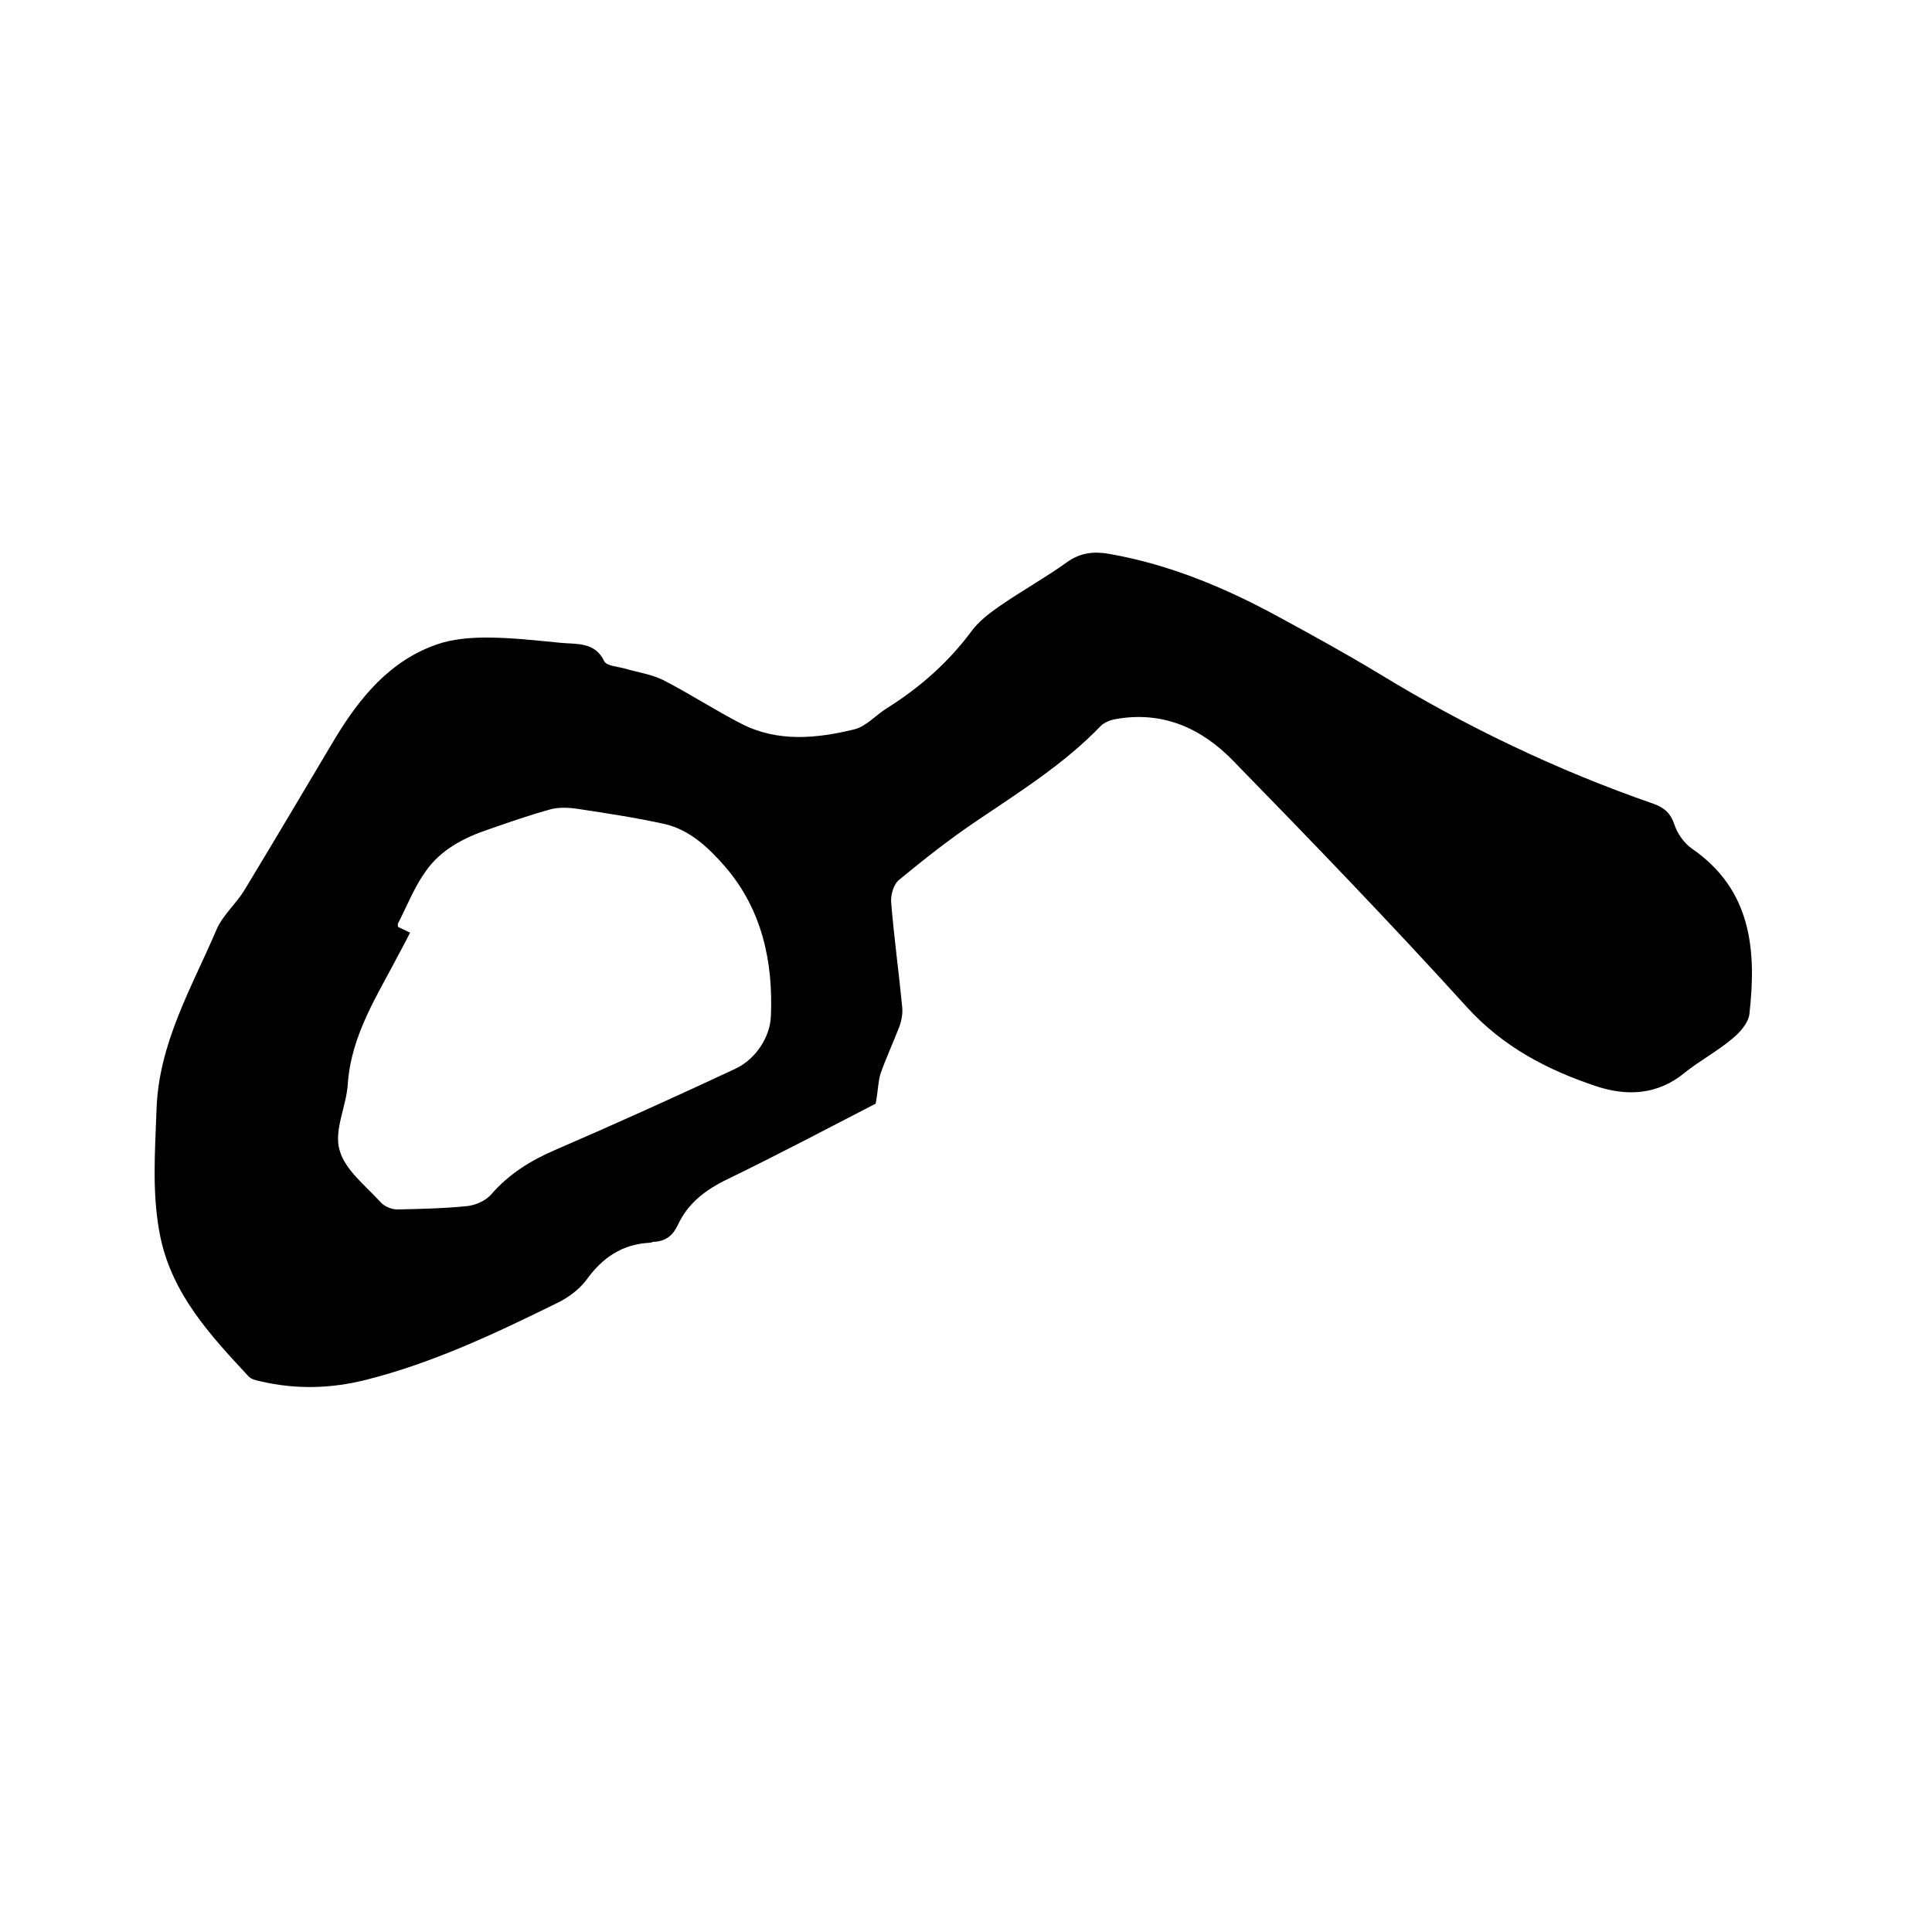
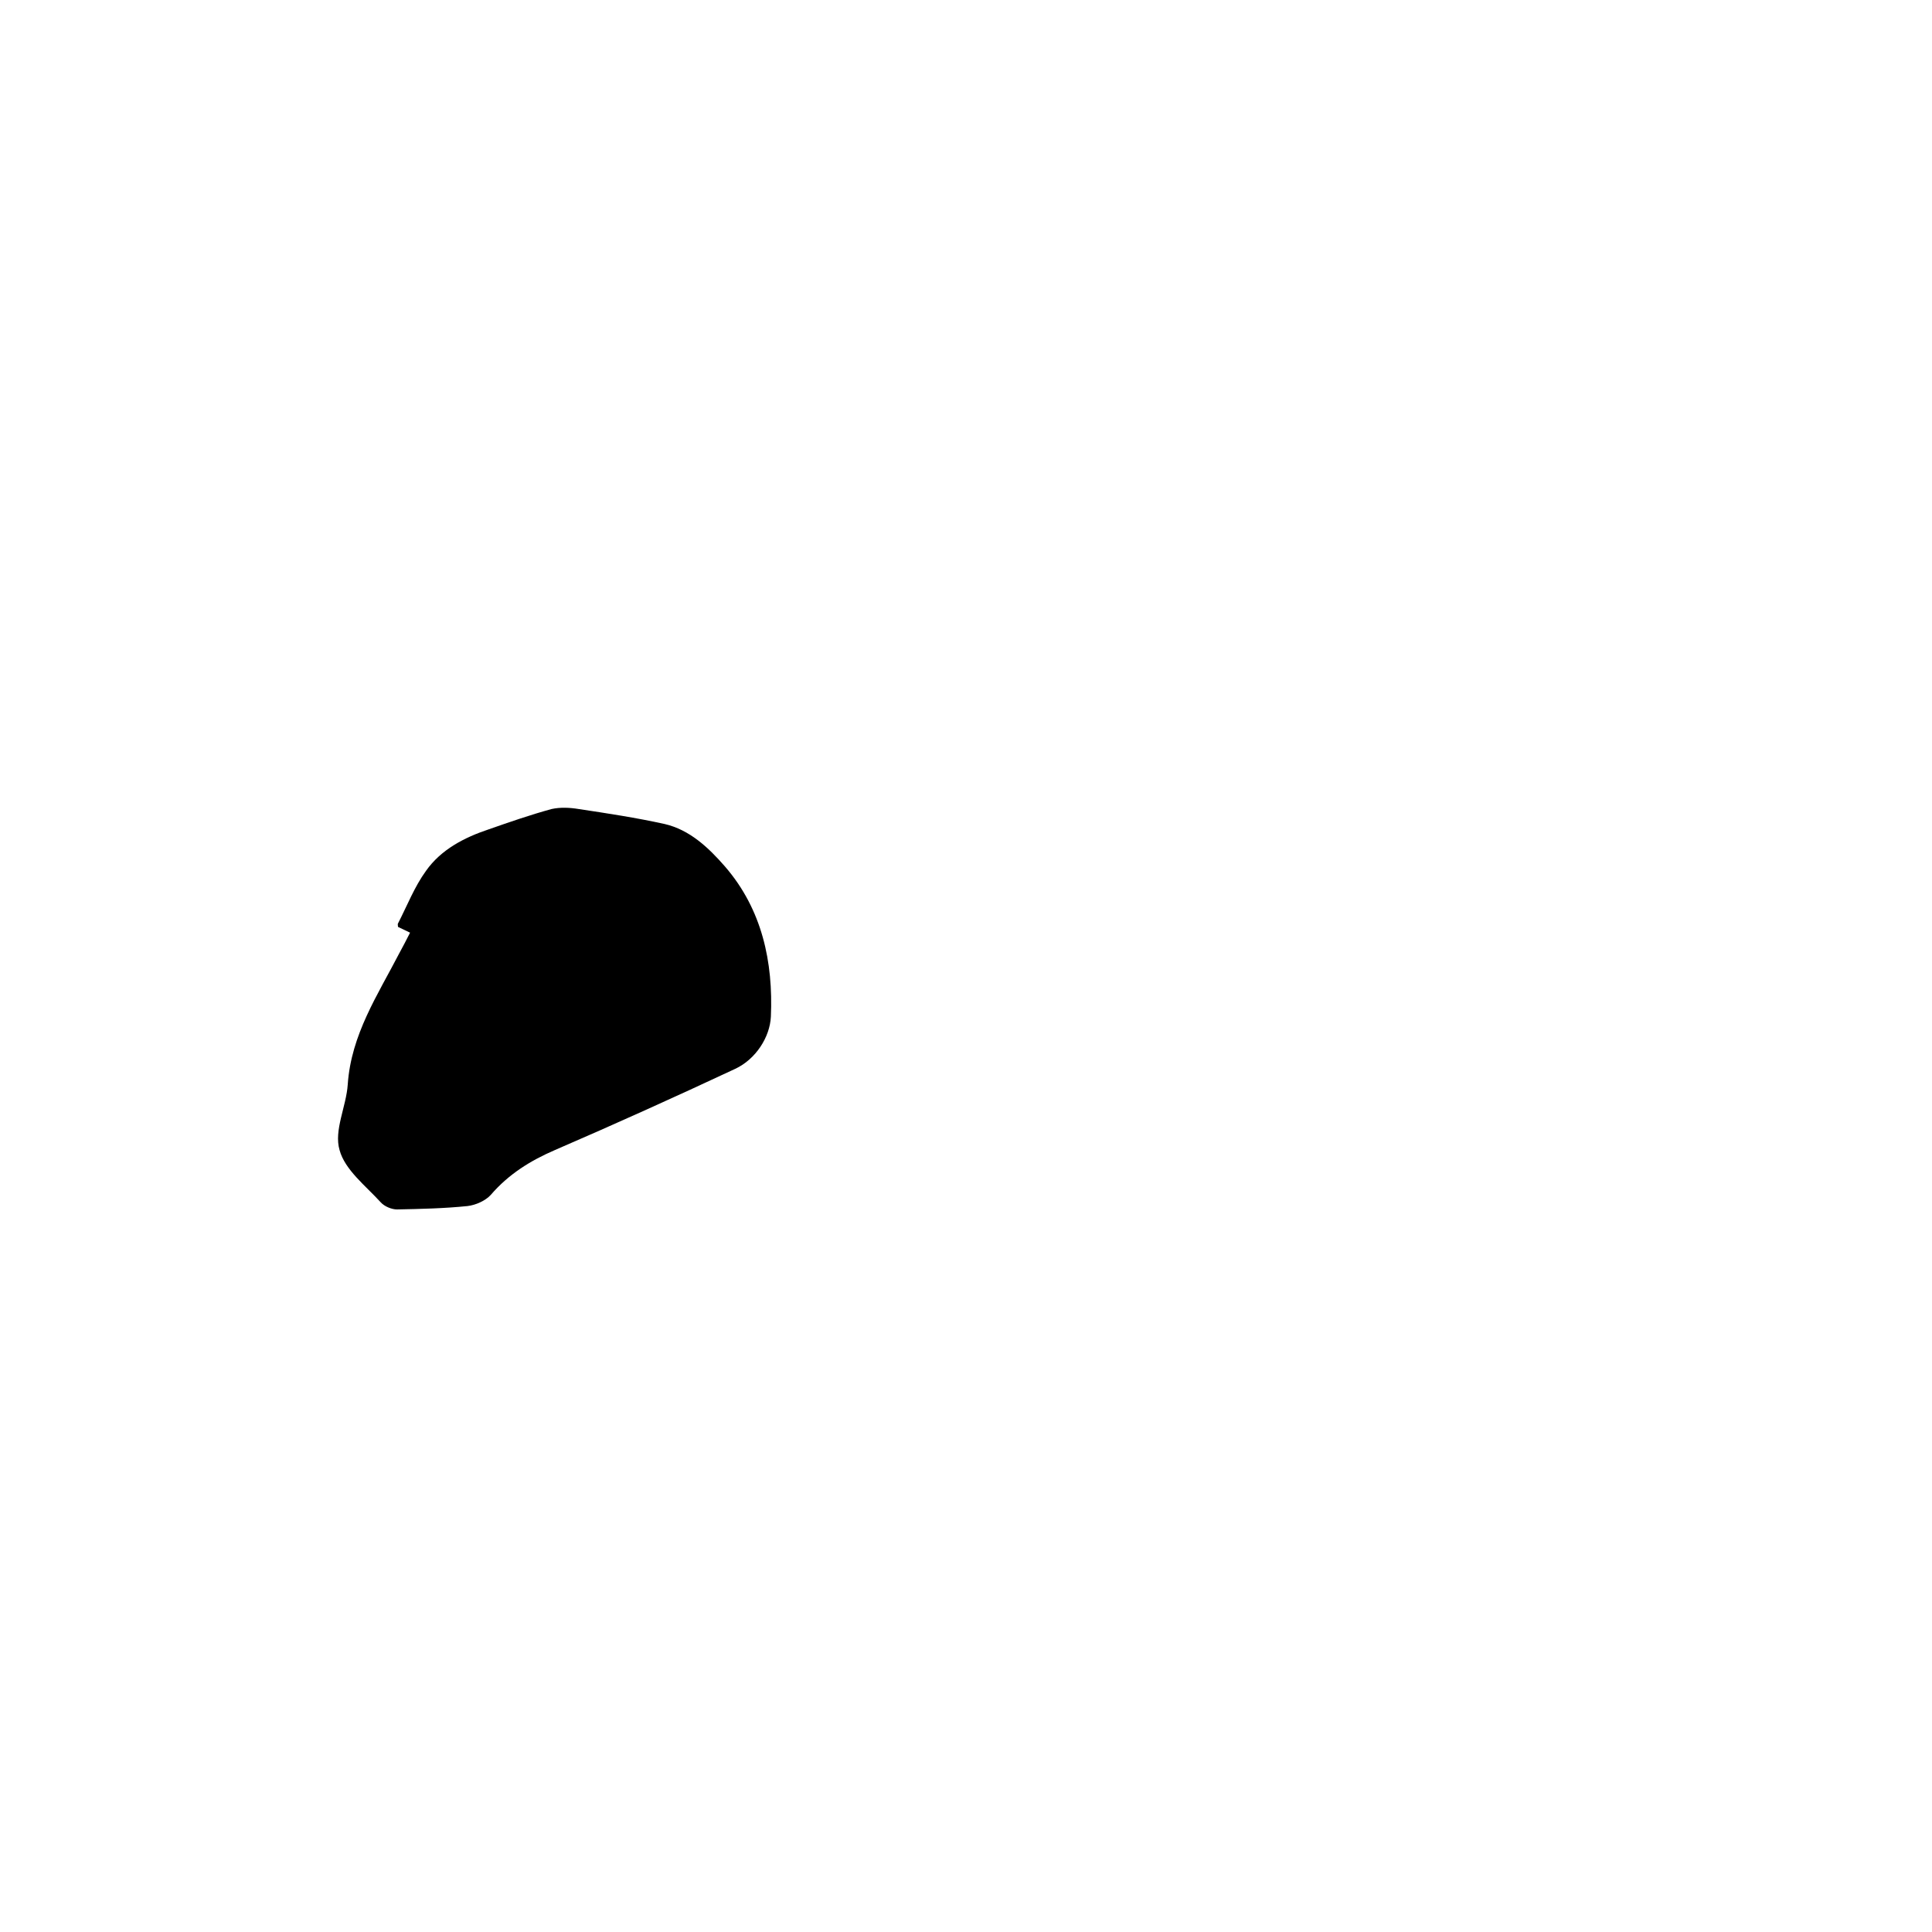
<svg xmlns="http://www.w3.org/2000/svg" enable-background="new 0 0 400 400" viewBox="0 0 400 400">
-   <path d="m181.3 228.5c-9.7 5-20.1 10.5-30.6 15.6-4.6 2.2-8.3 5-10.4 9.6-1 2.1-2.5 3.3-4.9 3.4-.3 0-.6.2-.9.2-5.7.3-9.8 3.1-13.1 7.7-1.5 2-3.8 3.7-6.1 4.8-12.8 6.3-25.7 12.4-39.6 15.9-7.2 1.8-14.4 2-21.7.3-.9-.2-2-.4-2.6-1.1-7.9-8.5-15.7-16.9-18.2-28.8-1.8-8.8-1.1-17.5-.8-26.2.4-13.9 7.3-25.4 12.5-37.6 1.3-2.9 4-5.2 5.7-8 6.3-10.4 12.5-20.9 18.7-31.3 5.2-8.6 11.4-16.2 21.2-19.6 3.2-1.1 6.8-1.4 10.2-1.4 5.2 0 10.3.6 15.5 1.1 3.3.3 7-.2 8.9 3.8.5 1 2.8 1.1 4.2 1.5 2.7.8 5.6 1.2 8 2.4 5.5 2.8 10.8 6.3 16.3 9.1 7.5 3.8 15.5 3 23.3 1.1 2.4-.6 4.4-2.9 6.6-4.3 6.9-4.3 12.9-9.6 17.7-16.1 1.5-2 3.6-3.6 5.6-5 4.6-3.2 9.5-5.9 14.1-9.2 2.8-2 5.6-2.3 8.9-1.7 12.4 2.2 23.9 7 34.9 13 7 3.8 13.9 7.6 20.7 11.7 18 11 37 20.1 56.9 27 2.3.8 3.6 2 4.4 4.4.6 1.8 2 3.8 3.6 4.9 12.3 8.5 13.4 20.9 11.9 34.2-.2 1.9-2 3.9-3.6 5.2-3.1 2.6-6.7 4.5-9.8 7-5.6 4.6-11.9 4.9-18.3 2.8-10.2-3.4-19.4-8.2-26.9-16.5-15.7-17.3-32-34.2-48.3-50.9-6.5-6.7-14.6-10.4-24.4-8.6-1.1.2-2.3.7-3 1.4-7.6 7.9-16.9 13.7-25.9 19.8-5.5 3.7-10.8 7.9-15.9 12.1-1.1.9-1.7 3.1-1.6 4.6.6 7.3 1.6 14.5 2.3 21.8.1 1.2-.1 2.5-.5 3.7-1.3 3.4-2.8 6.6-4 10-.5 1.6-.5 3.5-1 6.2zm-96.4-35.4c-.8 1.6-1.5 2.9-2.2 4.2-4.5 8.7-10 16.9-10.7 27.2-.3 4.6-2.9 9.5-1.7 13.6 1.1 4.1 5.4 7.4 8.5 10.8.8.9 2.3 1.5 3.4 1.5 4.9-.1 9.7-.2 14.6-.7 1.7-.2 3.7-1.1 4.8-2.3 3.7-4.3 8.2-7.1 13.3-9.3 12.5-5.4 24.9-11 37.3-16.8 4.3-2 7.2-6.6 7.4-10.8.5-11.3-1.8-22.2-9.5-31.1-3.4-3.9-7.3-7.6-12.5-8.8-5.9-1.3-11.8-2.2-17.8-3.1-1.8-.3-3.8-.4-5.6 0-4.4 1.2-8.7 2.7-13 4.2-5.1 1.7-9.9 4.2-13 8.6-2.4 3.3-3.9 7.2-5.8 10.9-.1.1 0 .4 0 .7.8.4 1.5.7 2.5 1.2z" />
+   <path d="m181.3 228.5zm-96.4-35.4c-.8 1.6-1.5 2.9-2.2 4.2-4.5 8.7-10 16.9-10.7 27.2-.3 4.6-2.9 9.5-1.7 13.6 1.1 4.1 5.4 7.4 8.5 10.8.8.9 2.3 1.5 3.4 1.5 4.9-.1 9.7-.2 14.6-.7 1.7-.2 3.7-1.1 4.8-2.3 3.7-4.3 8.2-7.1 13.3-9.3 12.5-5.4 24.9-11 37.3-16.8 4.3-2 7.2-6.6 7.4-10.8.5-11.3-1.8-22.2-9.5-31.1-3.4-3.9-7.3-7.6-12.5-8.8-5.9-1.3-11.8-2.2-17.8-3.1-1.8-.3-3.8-.4-5.6 0-4.4 1.2-8.7 2.7-13 4.2-5.1 1.7-9.9 4.2-13 8.6-2.4 3.3-3.9 7.2-5.8 10.9-.1.1 0 .4 0 .7.8.4 1.5.7 2.5 1.2z" />
</svg>